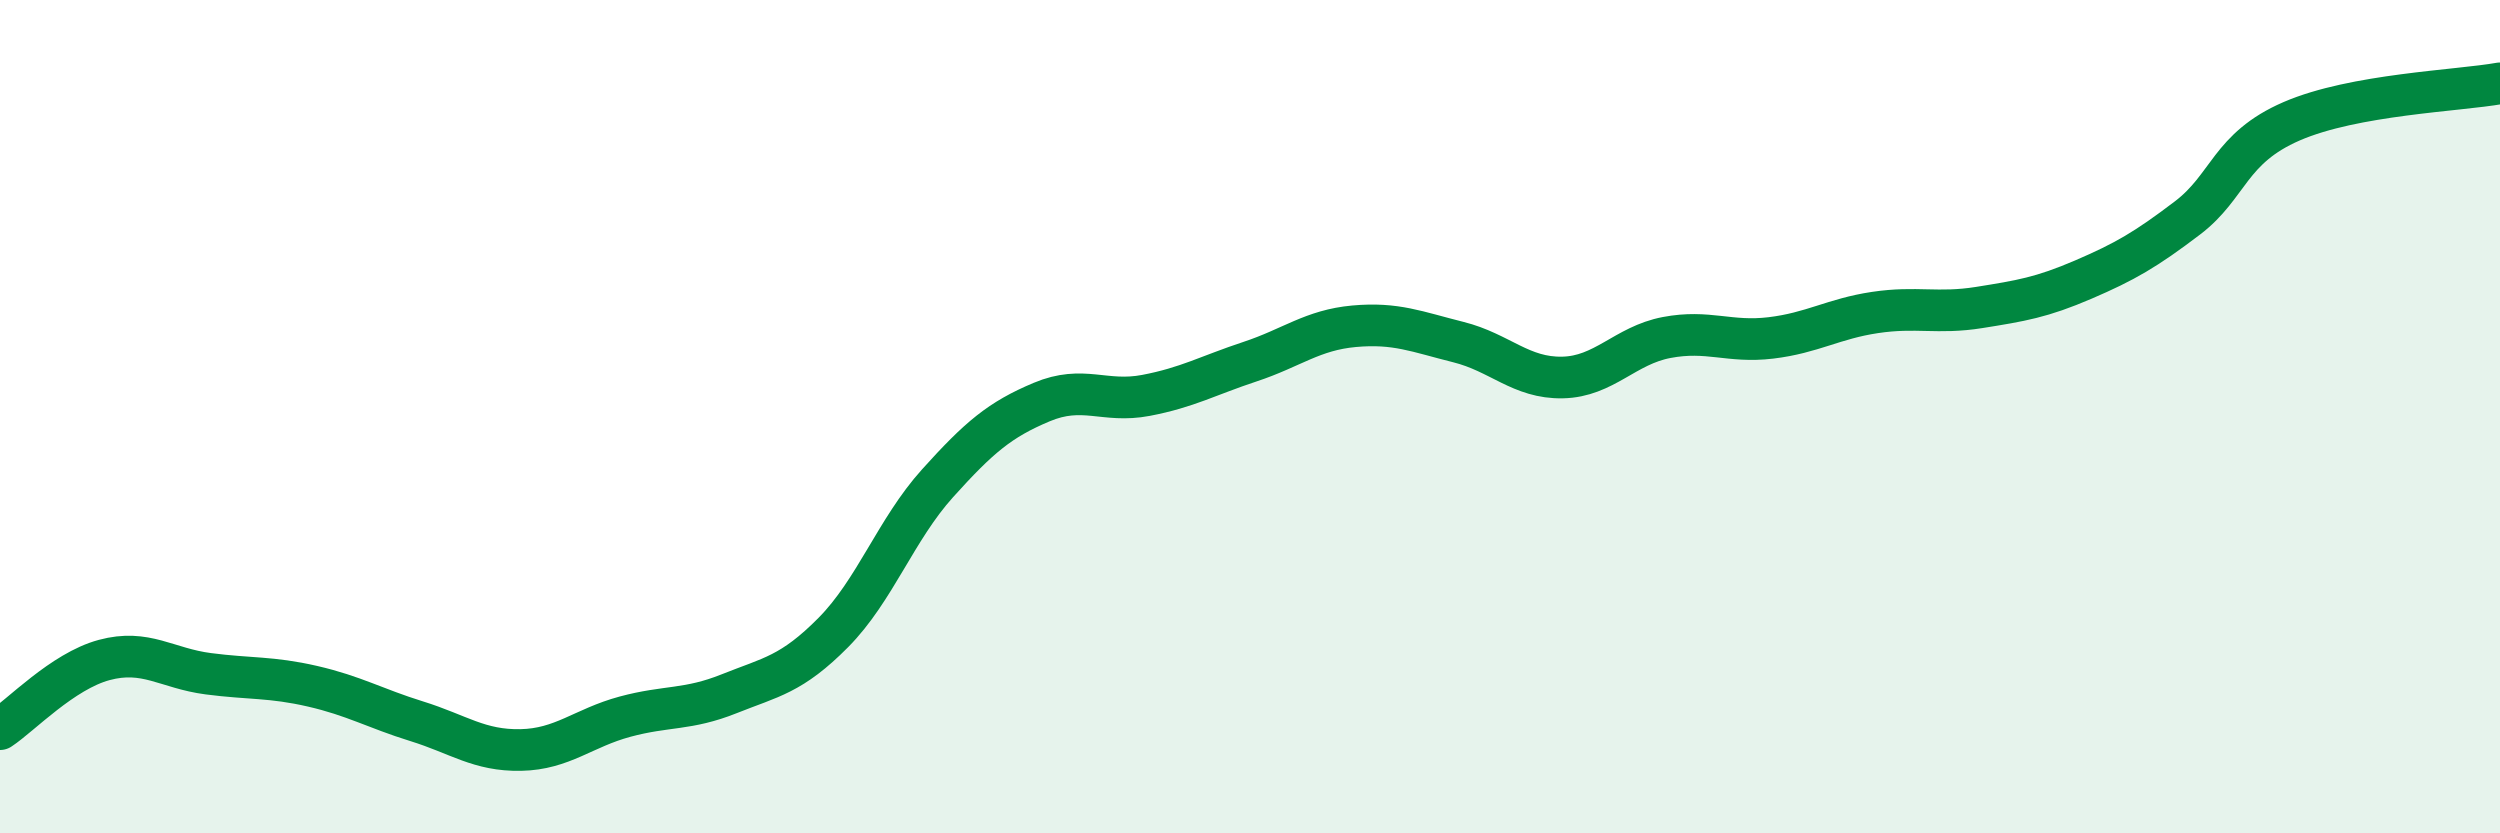
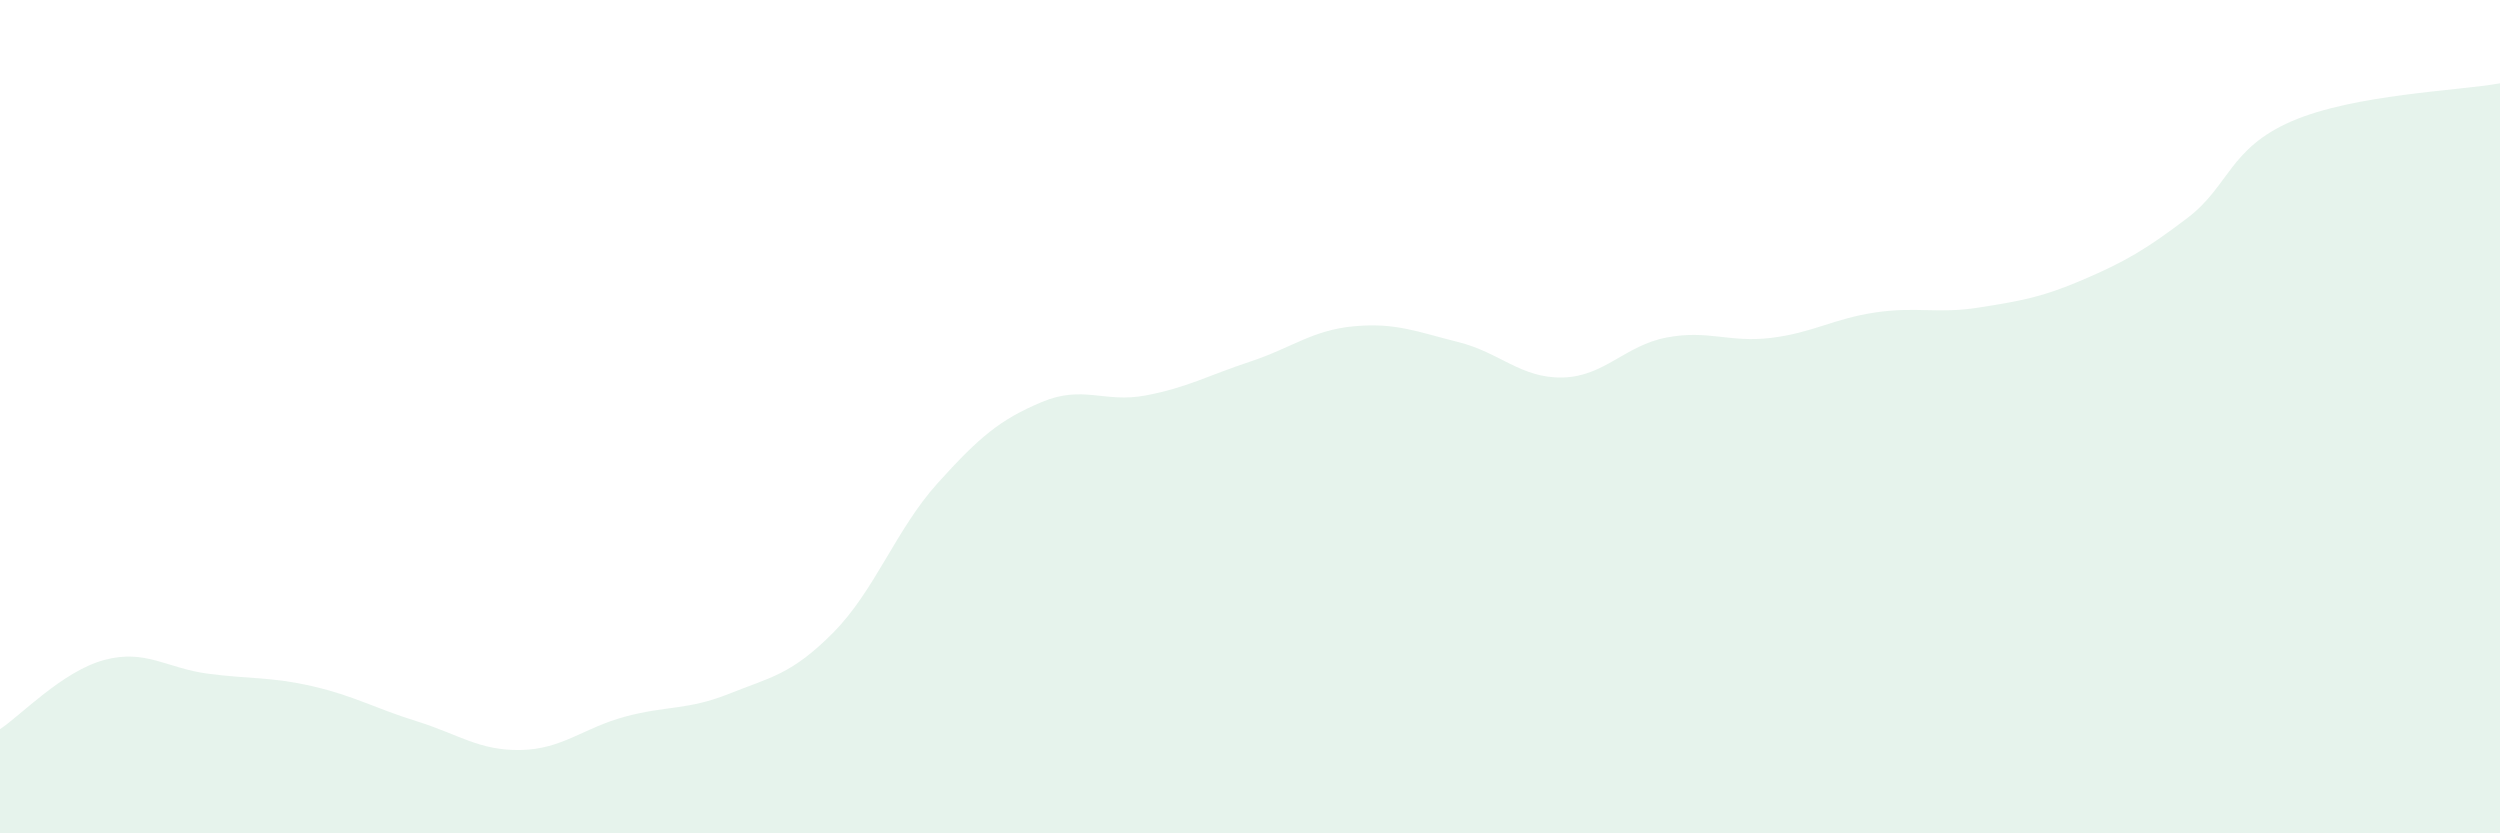
<svg xmlns="http://www.w3.org/2000/svg" width="60" height="20" viewBox="0 0 60 20">
  <path d="M 0,17.5 C 0.5,17.17 1.5,16.11 2.5,15.84 C 3.5,15.57 4,16.04 5,16.17 C 6,16.3 6.5,16.24 7.5,16.47 C 8.5,16.7 9,17 10,17.31 C 11,17.62 11.5,18.02 12.5,18 C 13.5,17.98 14,17.47 15,17.2 C 16,16.93 16.5,17.05 17.5,16.65 C 18.5,16.25 19,16.19 20,15.18 C 21,14.17 21.5,12.71 22.5,11.6 C 23.5,10.49 24,10.07 25,9.65 C 26,9.23 26.5,9.68 27.5,9.49 C 28.5,9.3 29,9.01 30,8.68 C 31,8.35 31.5,7.92 32.5,7.83 C 33.5,7.74 34,7.96 35,8.21 C 36,8.46 36.5,9.08 37.5,9.06 C 38.5,9.04 39,8.29 40,8.1 C 41,7.91 41.5,8.23 42.5,8.11 C 43.5,7.99 44,7.65 45,7.5 C 46,7.35 46.5,7.54 47.5,7.38 C 48.5,7.22 49,7.14 50,6.71 C 51,6.28 51.5,5.99 52.5,5.23 C 53.5,4.47 53.5,3.56 55,2.91 C 56.5,2.26 59,2.18 60,2L60 20L0 20Z" fill="#008740" opacity="0.1" stroke-linecap="round" stroke-linejoin="round" />
-   <path d="M 0,17.5 C 0.5,17.17 1.5,16.11 2.5,15.84 C 3.5,15.57 4,16.04 5,16.17 C 6,16.3 6.5,16.24 7.5,16.47 C 8.5,16.7 9,17 10,17.31 C 11,17.62 11.5,18.02 12.5,18 C 13.5,17.98 14,17.47 15,17.2 C 16,16.93 16.5,17.05 17.5,16.65 C 18.5,16.25 19,16.19 20,15.18 C 21,14.17 21.5,12.71 22.5,11.6 C 23.5,10.49 24,10.07 25,9.65 C 26,9.23 26.5,9.68 27.5,9.49 C 28.5,9.3 29,9.01 30,8.68 C 31,8.35 31.5,7.92 32.5,7.83 C 33.5,7.74 34,7.96 35,8.21 C 36,8.46 36.5,9.08 37.5,9.06 C 38.5,9.04 39,8.29 40,8.1 C 41,7.91 41.5,8.23 42.5,8.11 C 43.5,7.99 44,7.65 45,7.5 C 46,7.35 46.5,7.54 47.5,7.38 C 48.5,7.22 49,7.14 50,6.71 C 51,6.28 51.5,5.99 52.5,5.23 C 53.5,4.47 53.5,3.56 55,2.91 C 56.5,2.26 59,2.18 60,2" stroke="#008740" stroke-width="1" fill="none" stroke-linecap="round" stroke-linejoin="round" />
</svg>